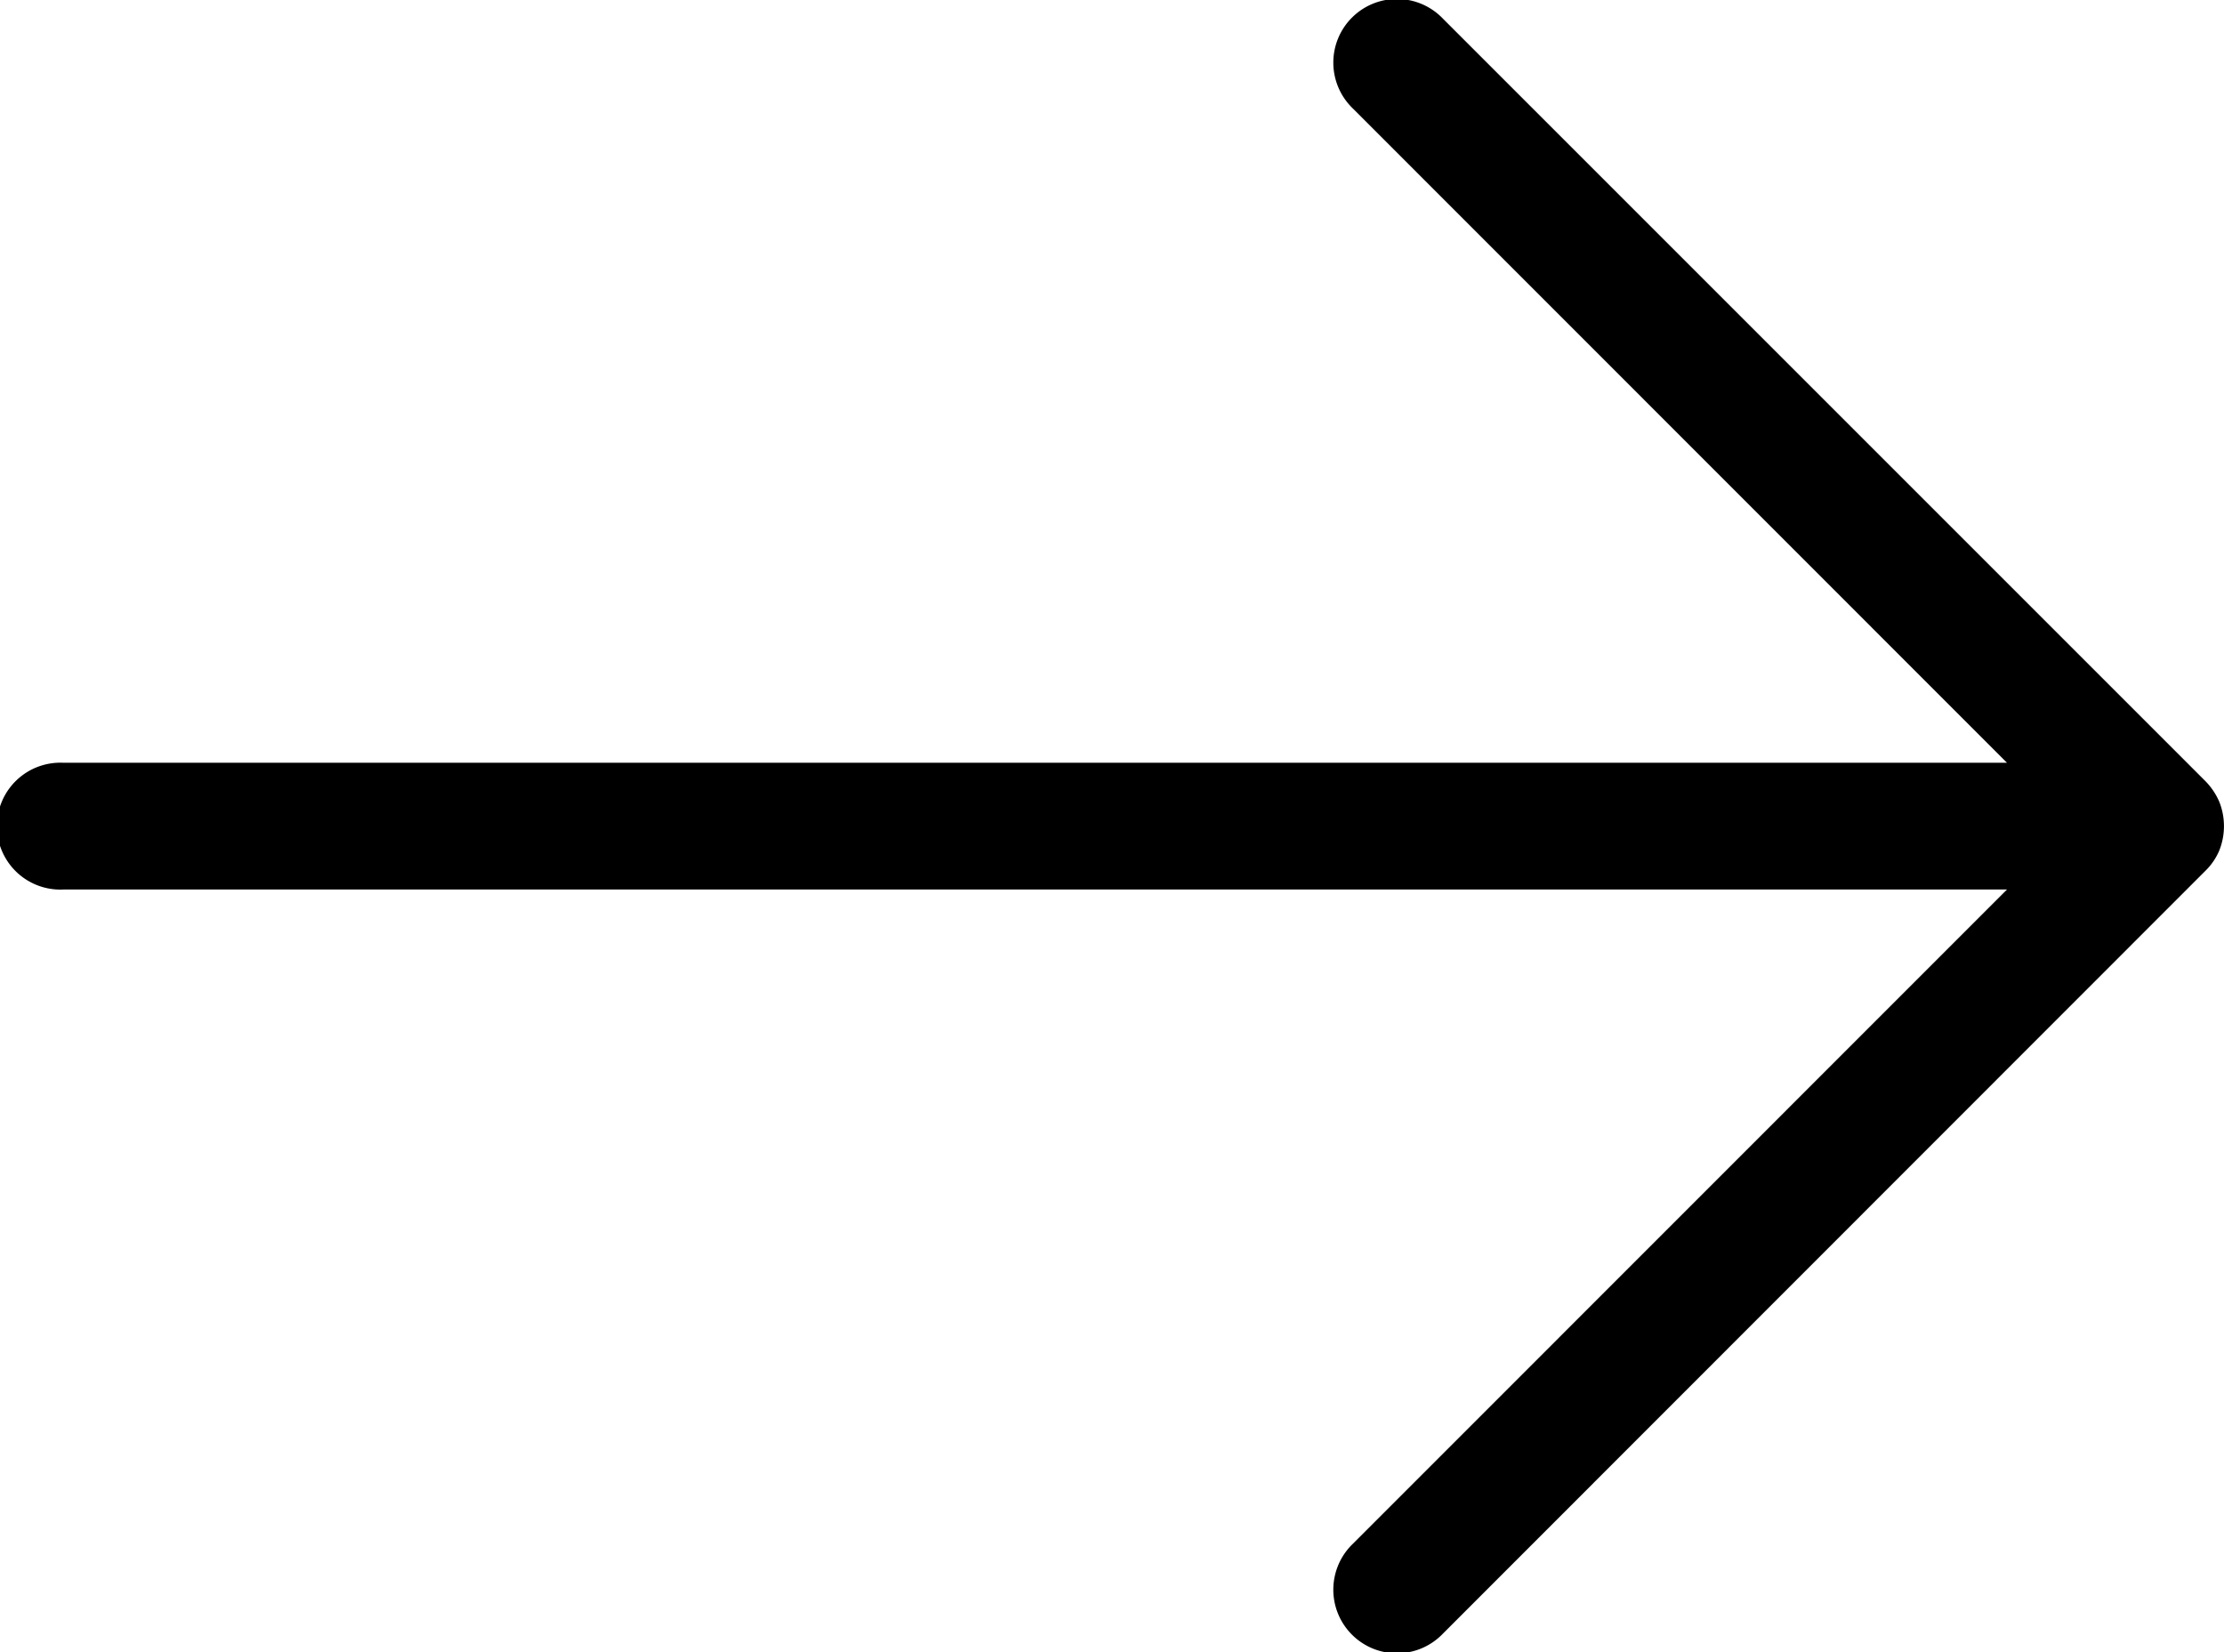
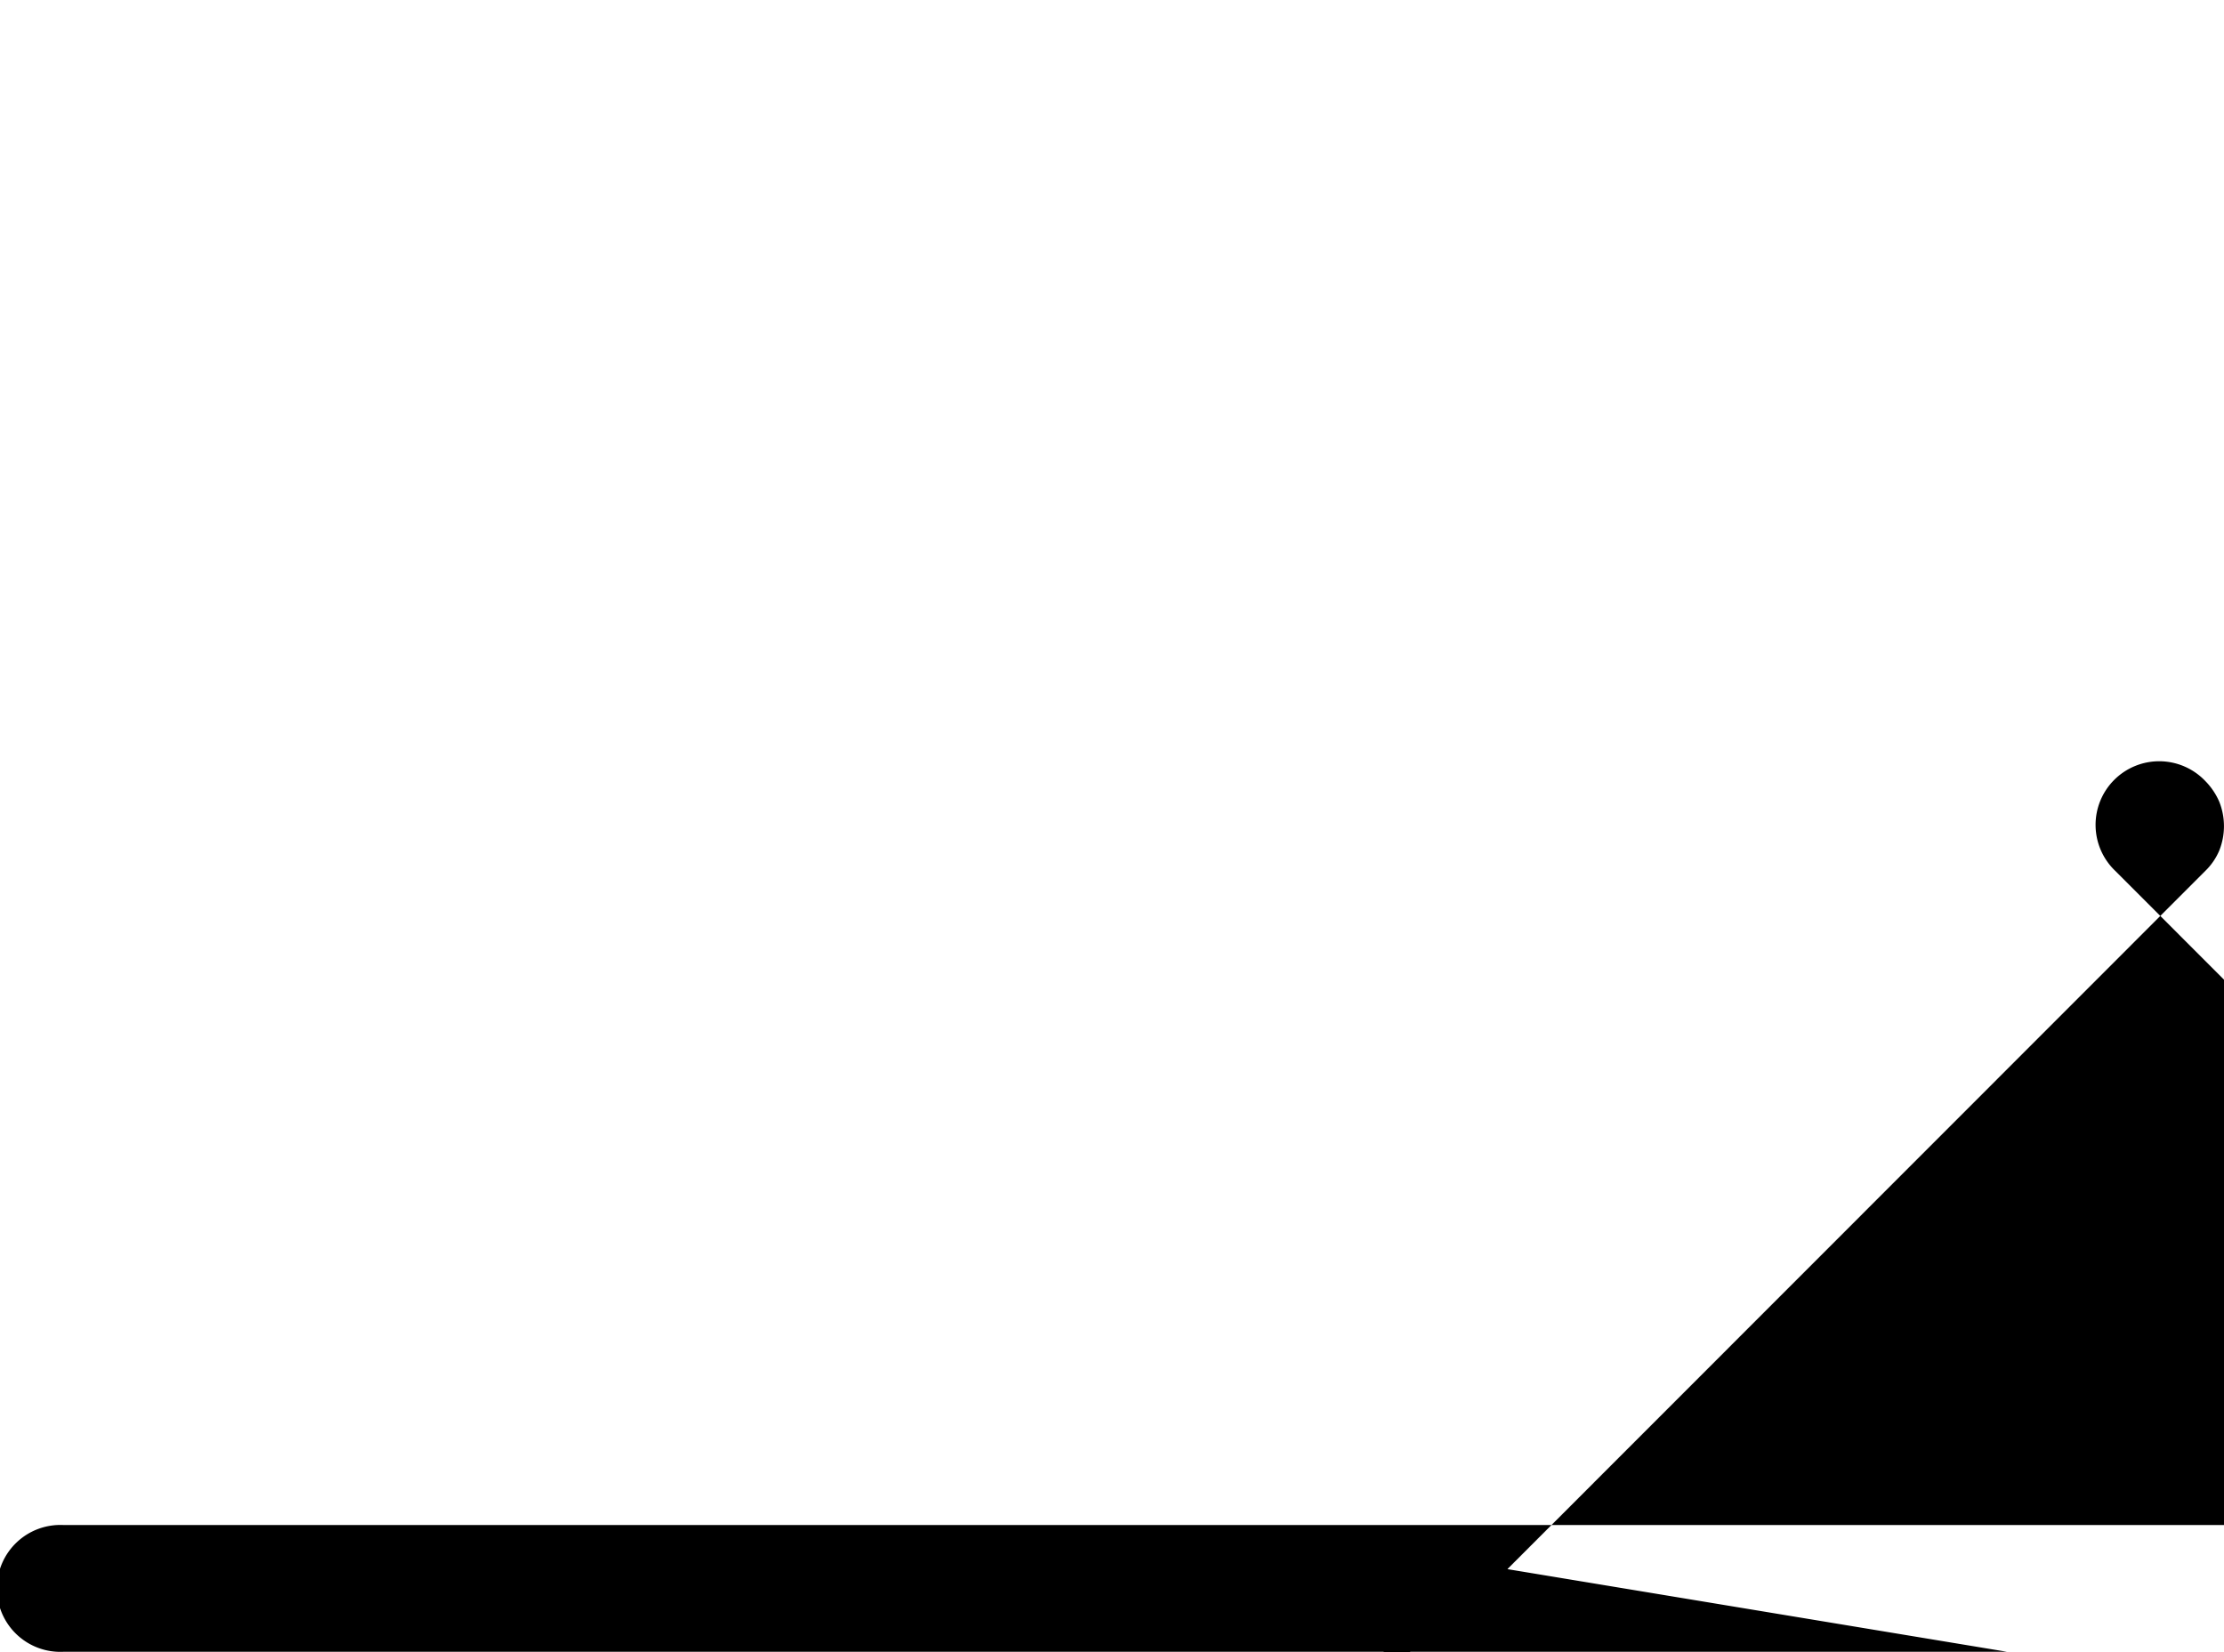
<svg xmlns="http://www.w3.org/2000/svg" data-name="Слой 1" viewBox="0 0 131.79 97.9">
-   <path d="M131.51 50.4a3.9 3.9 0 0 0 0-2.89 4 4 0 0 0-.83-1.23L85.51 1.11a3.77 3.77 0 1 0-5.33 5.33l38.75 38.76H3.77a3.76 3.76 0 1 0 0 7.51h115.16L80.18 91.47a3.77 3.77 0 1 0 5.33 5.33l45.17-45.19a3.68 3.68 0 0 0 .83-1.21zm0 0" />
+   <path d="M131.51 50.4a3.9 3.9 0 0 0 0-2.89 4 4 0 0 0-.83-1.23a3.77 3.77 0 1 0-5.33 5.33l38.75 38.76H3.77a3.76 3.76 0 1 0 0 7.51h115.16L80.18 91.47a3.77 3.77 0 1 0 5.33 5.33l45.17-45.19a3.68 3.68 0 0 0 .83-1.21zm0 0" />
</svg>